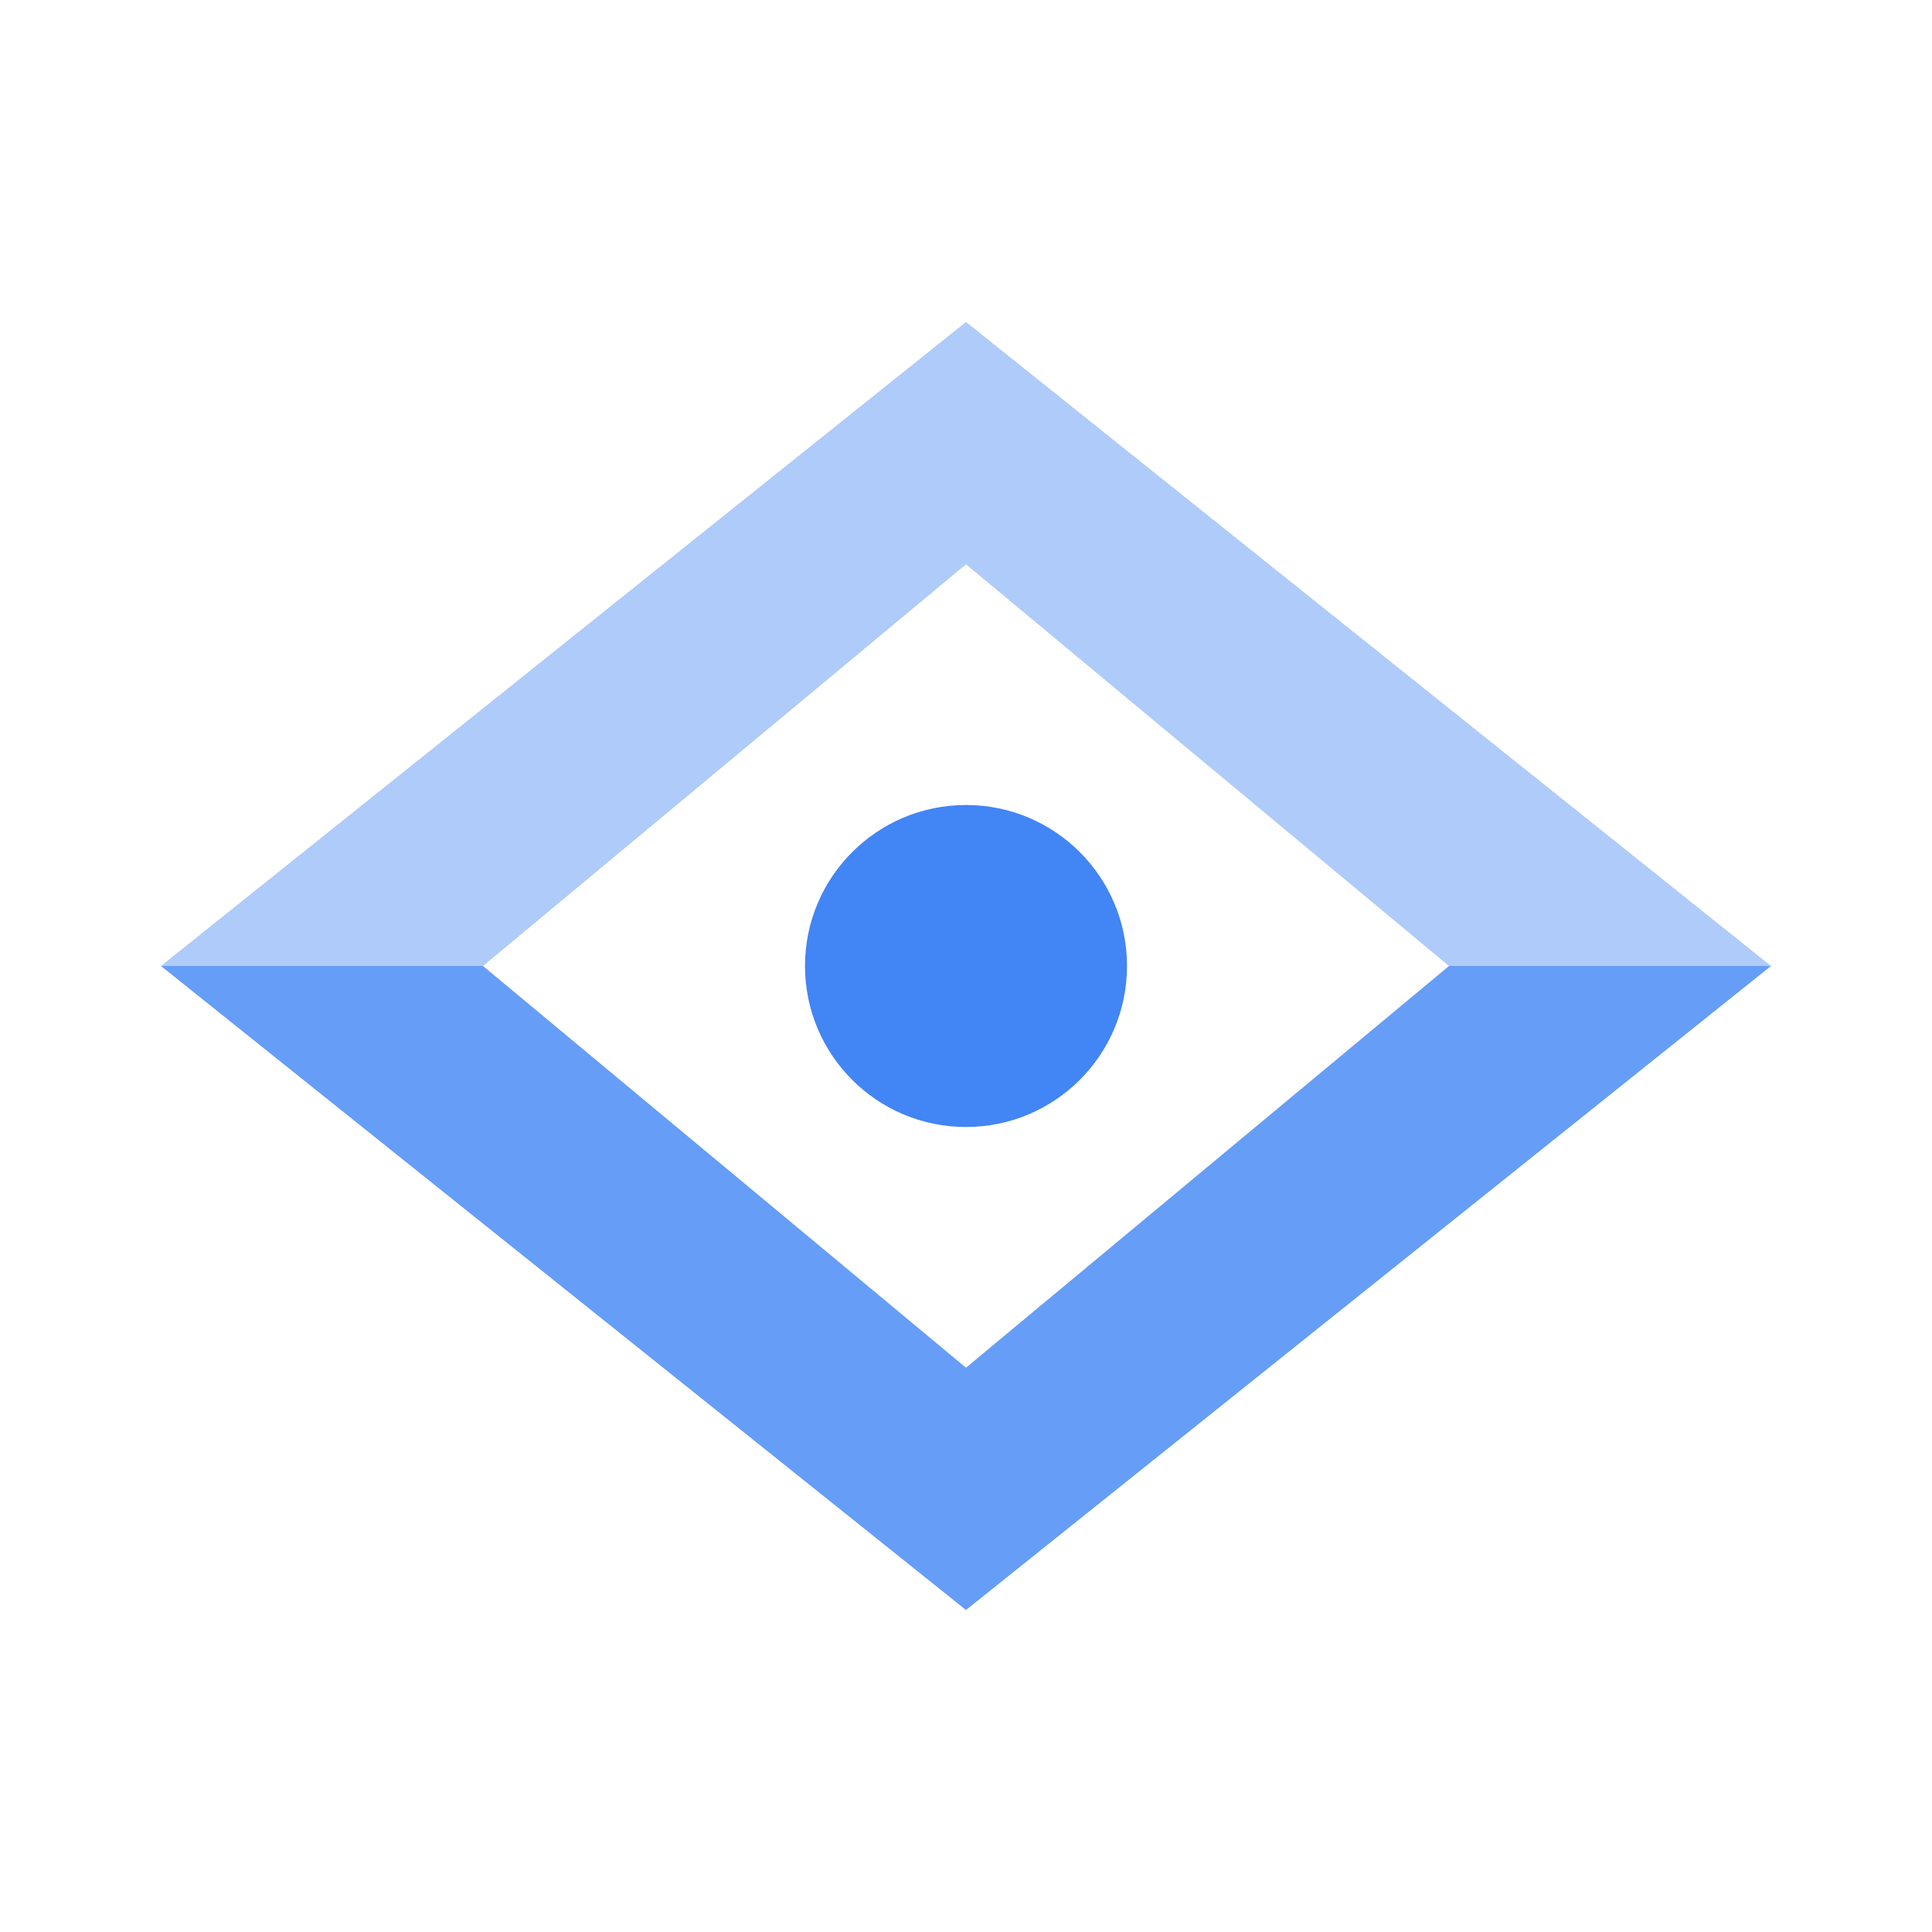
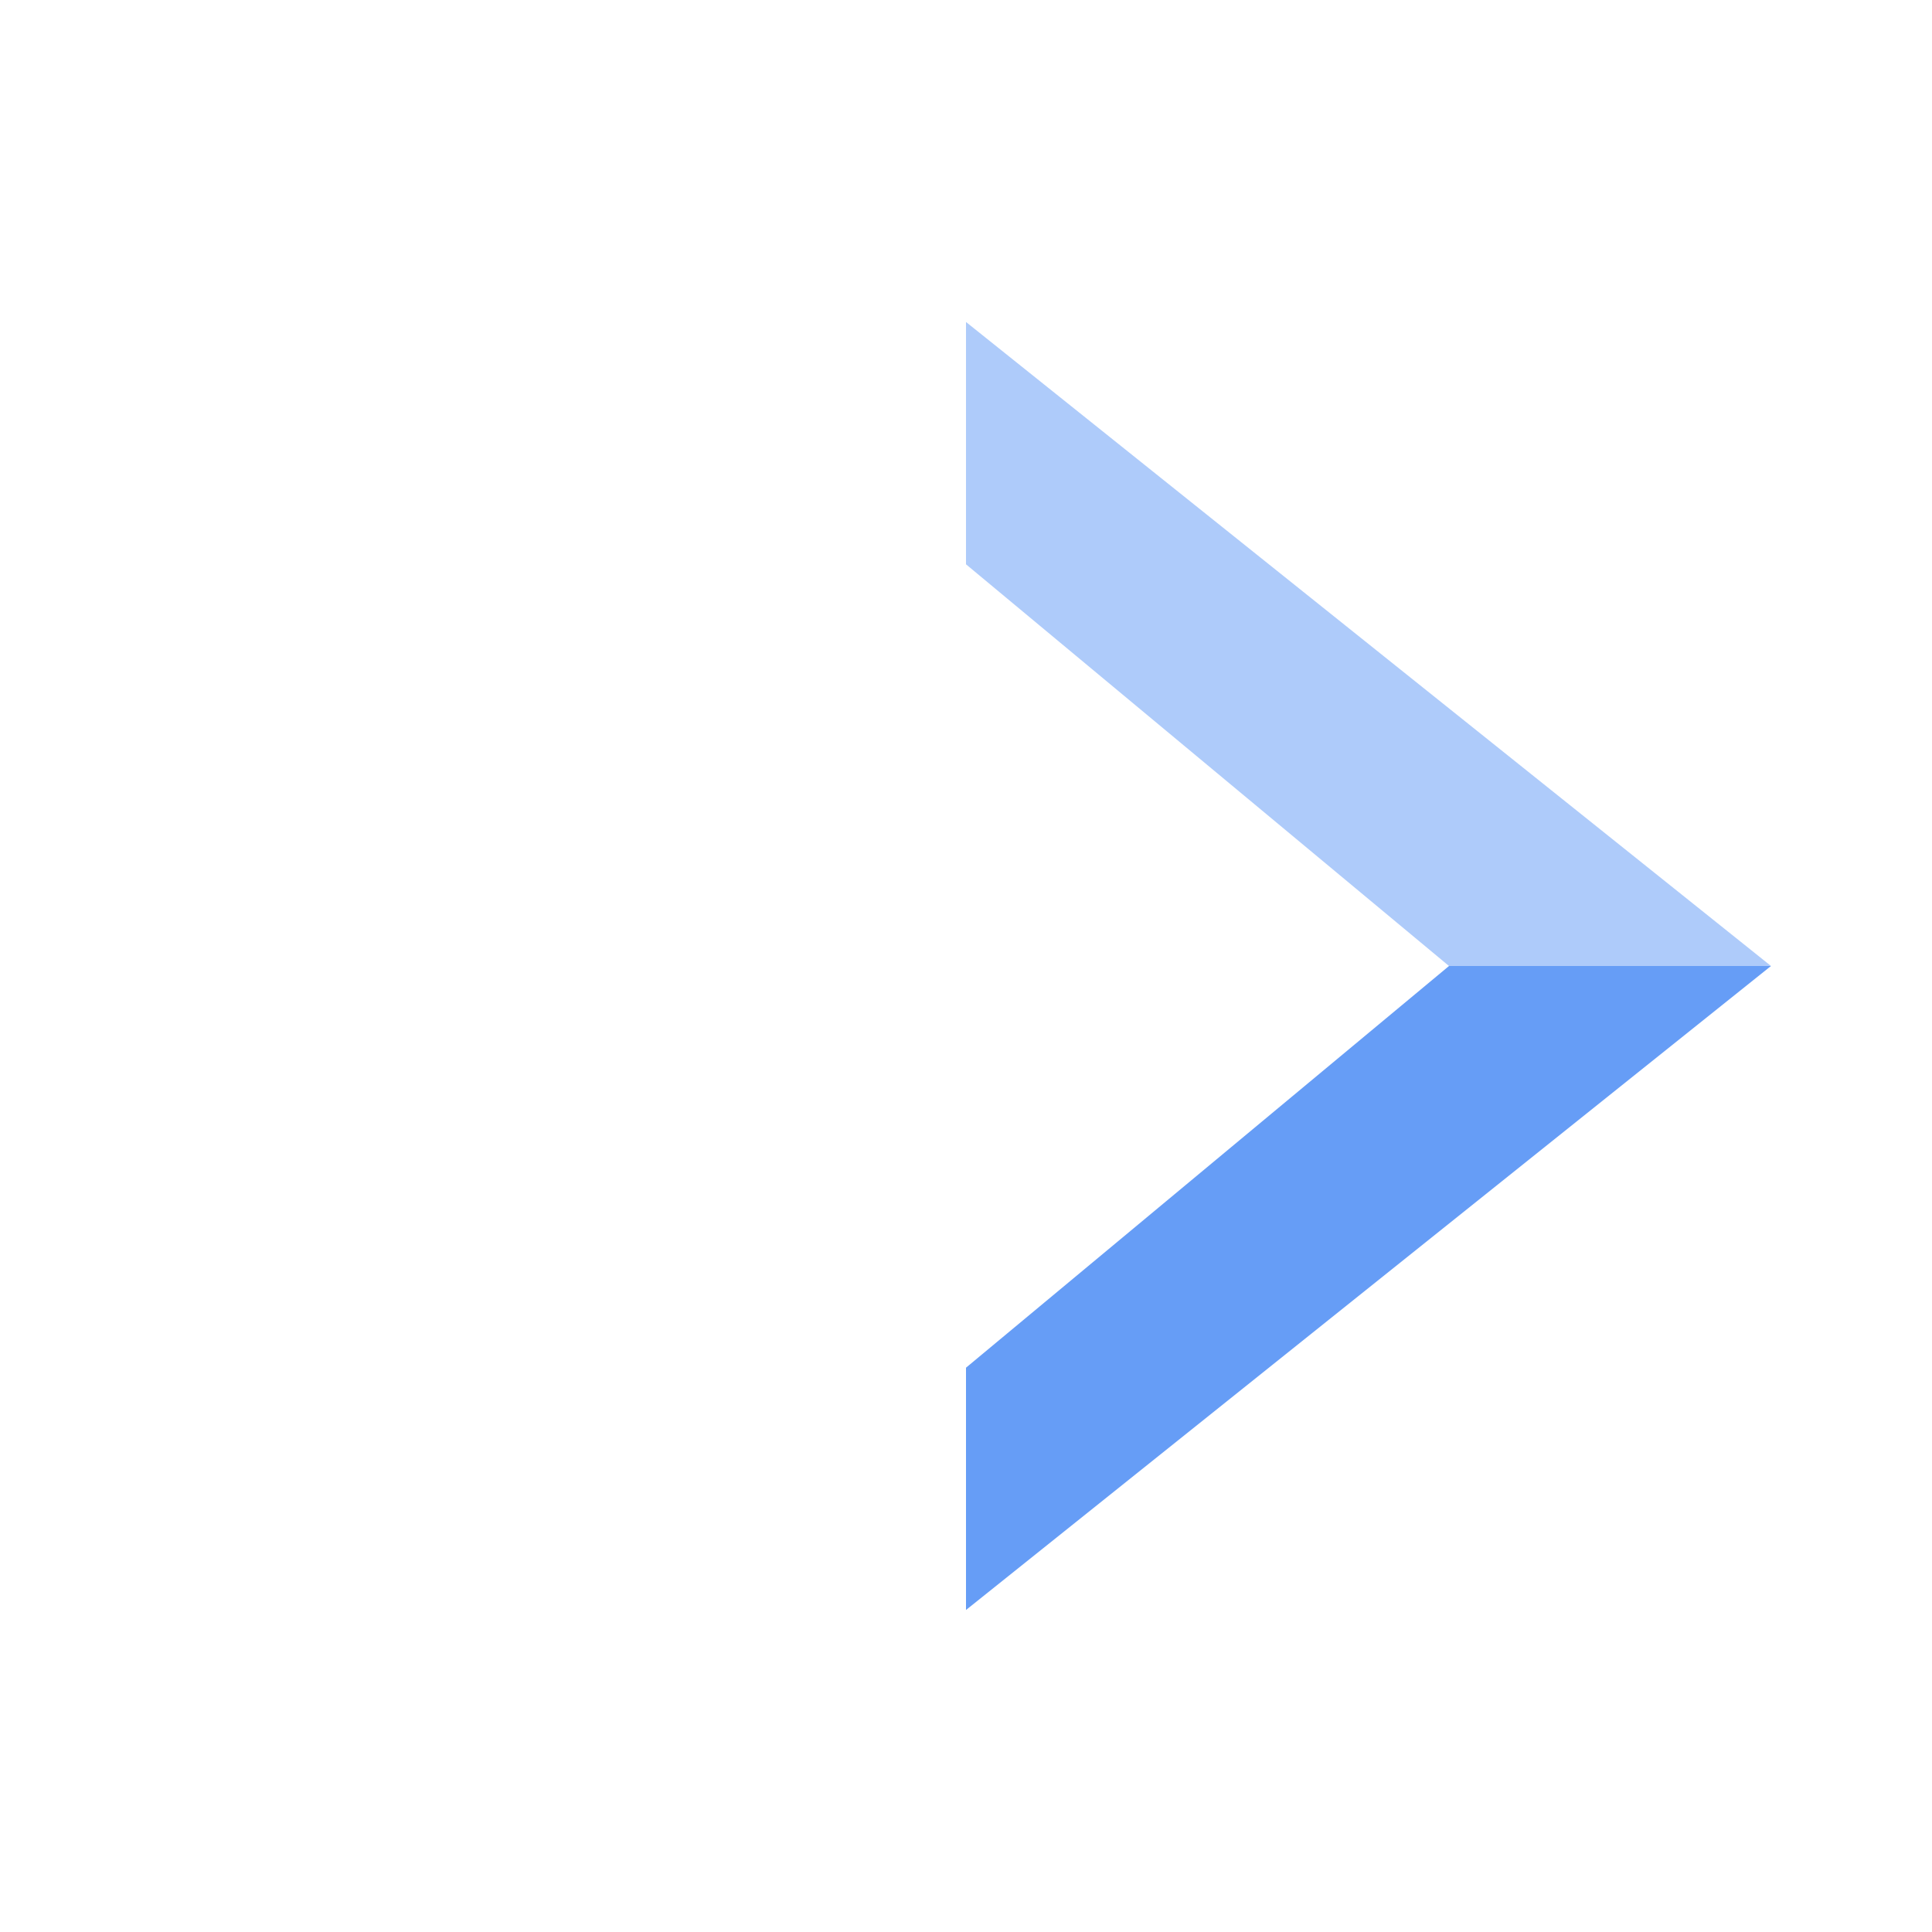
<svg xmlns="http://www.w3.org/2000/svg" viewBox="0 0 24 24">
-   <path d="m0 0h24v24h-24z" fill="none" />
-   <path d="m6 12 6 4.99v3.01l-10-8z" fill="#669df6" />
-   <path d="m12 16.99 6-4.99h4l-10 8z" fill="#669df6" />
-   <path d="m2 12 10-8v3.01l-6 4.99z" fill="#aecbfa" />
+   <path d="m12 16.99 6-4.99h4l-10 8" fill="#669df6" />
  <path d="m12 7.01 6 4.99h4l-10-8z" fill="#aecbfa" />
-   <circle cx="12" cy="12" fill="#4285f4" r="2" />
</svg>